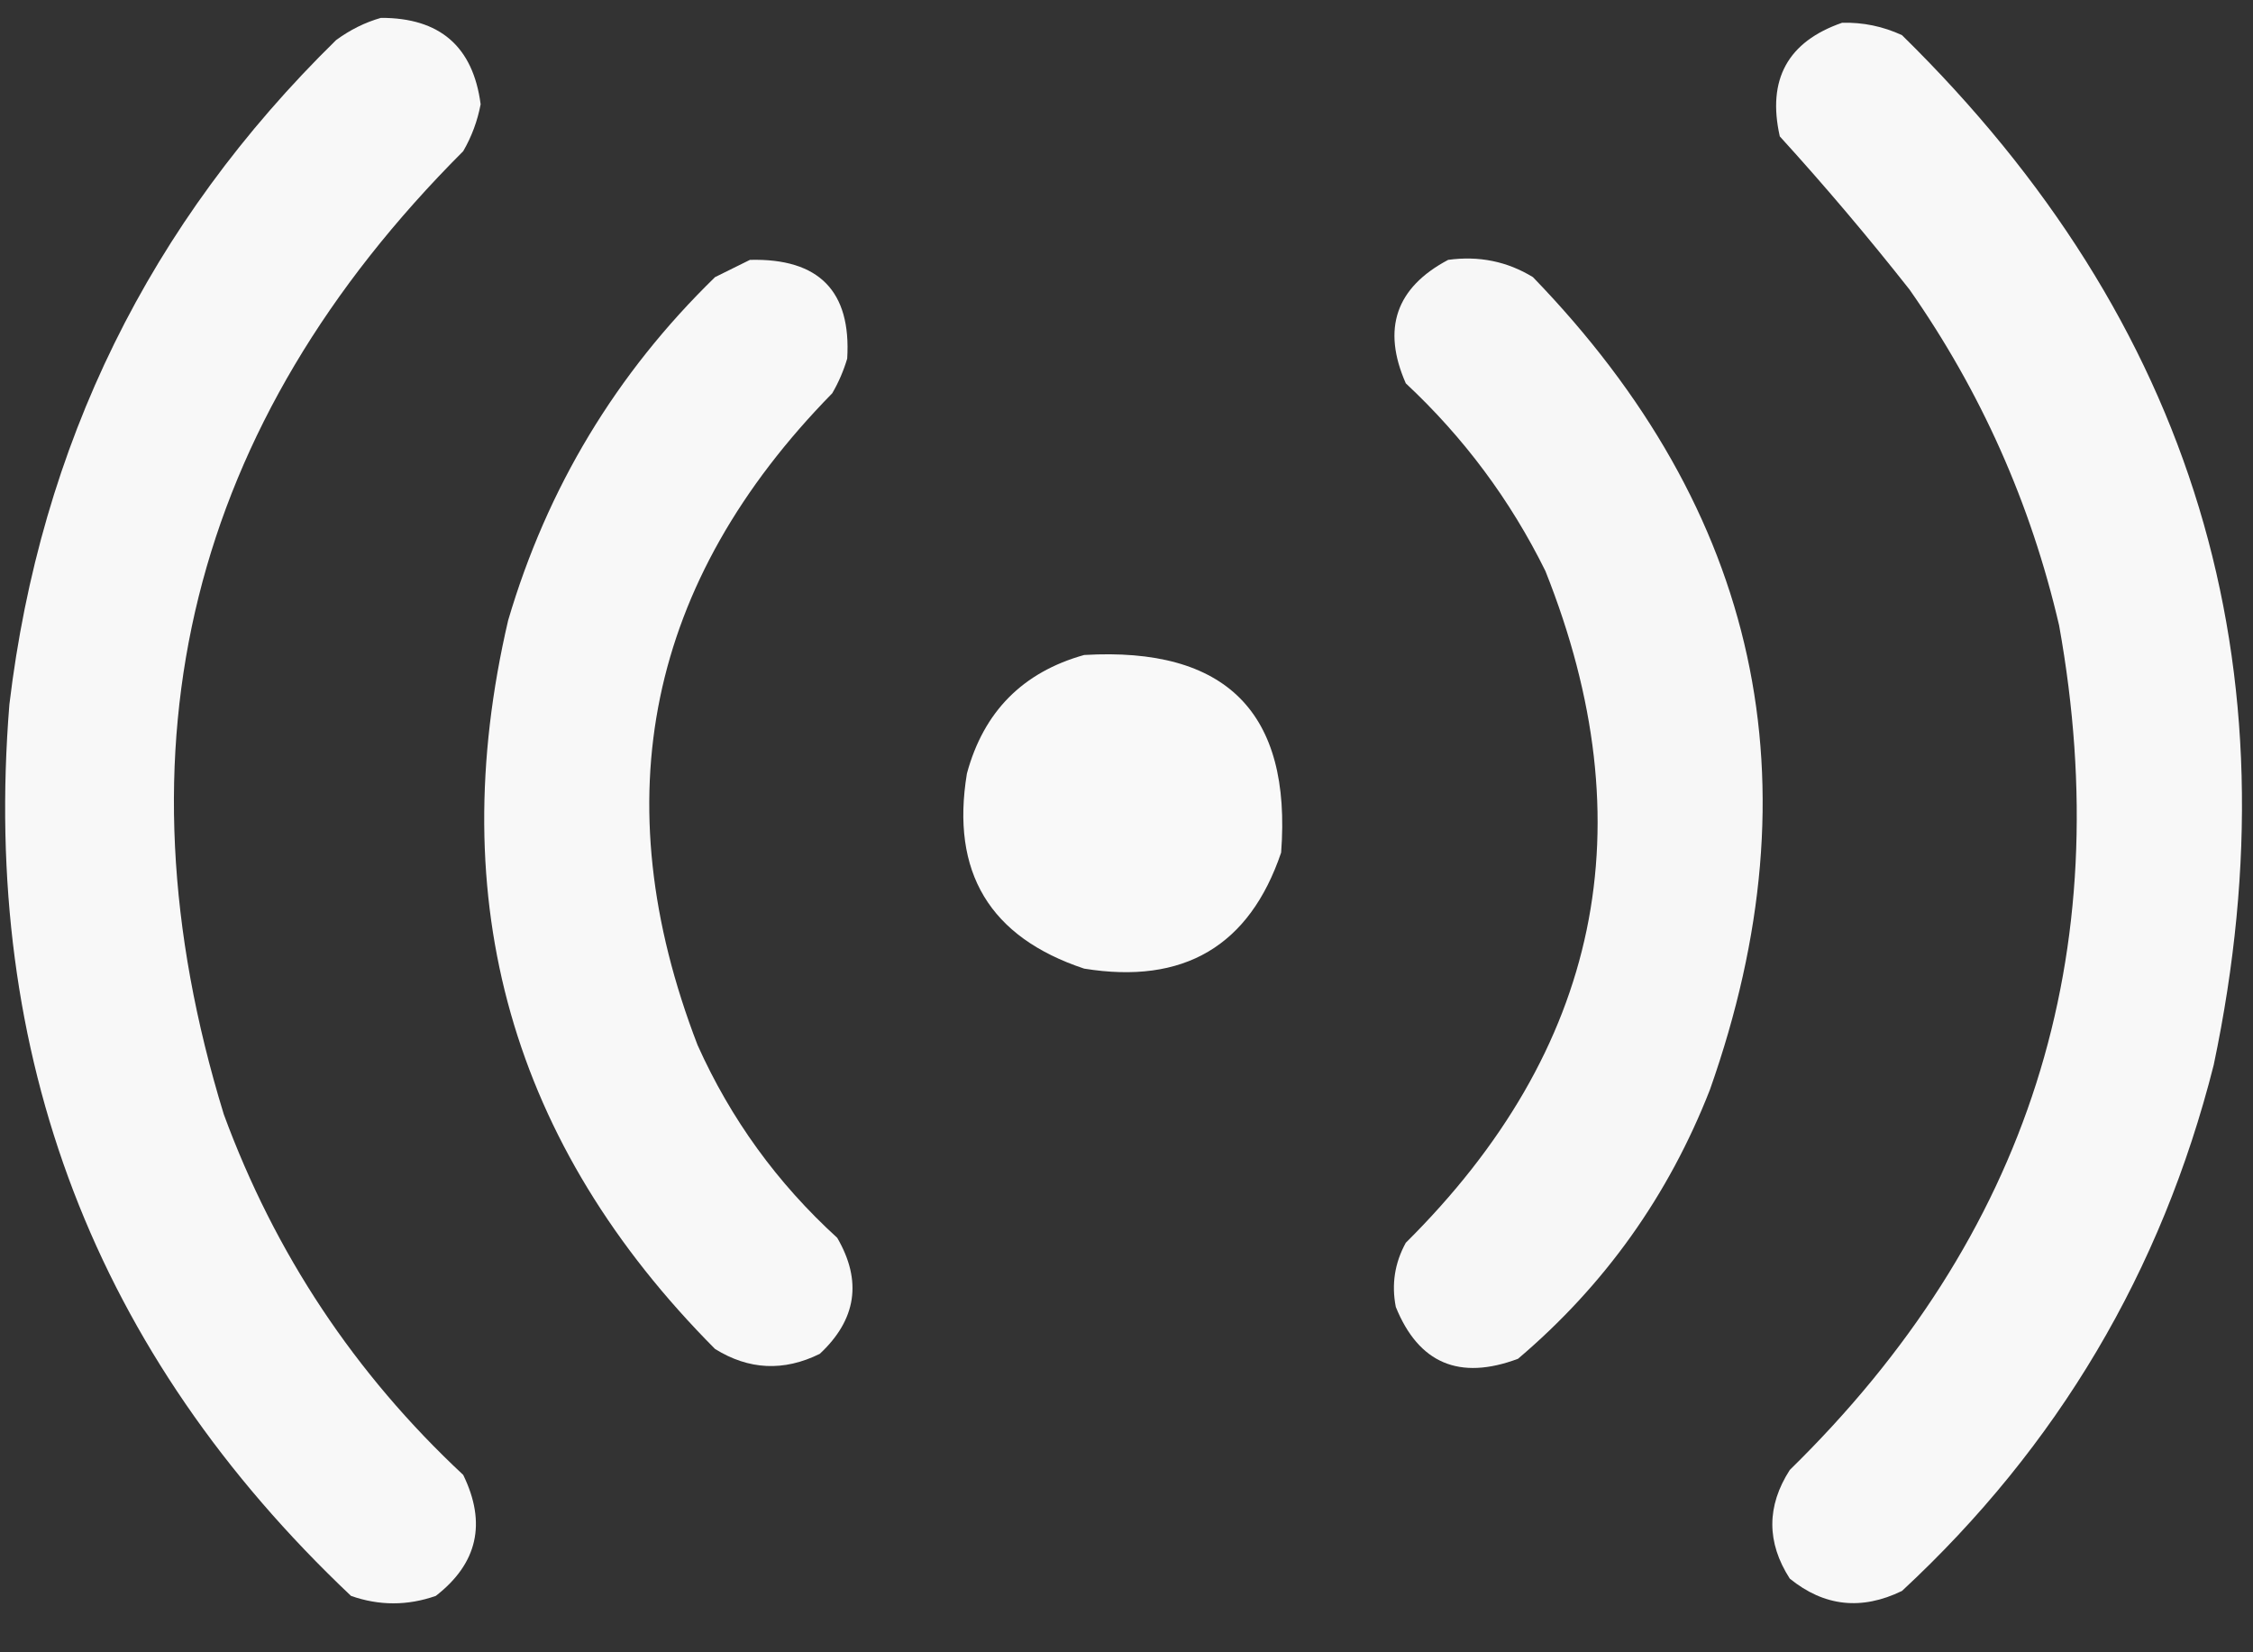
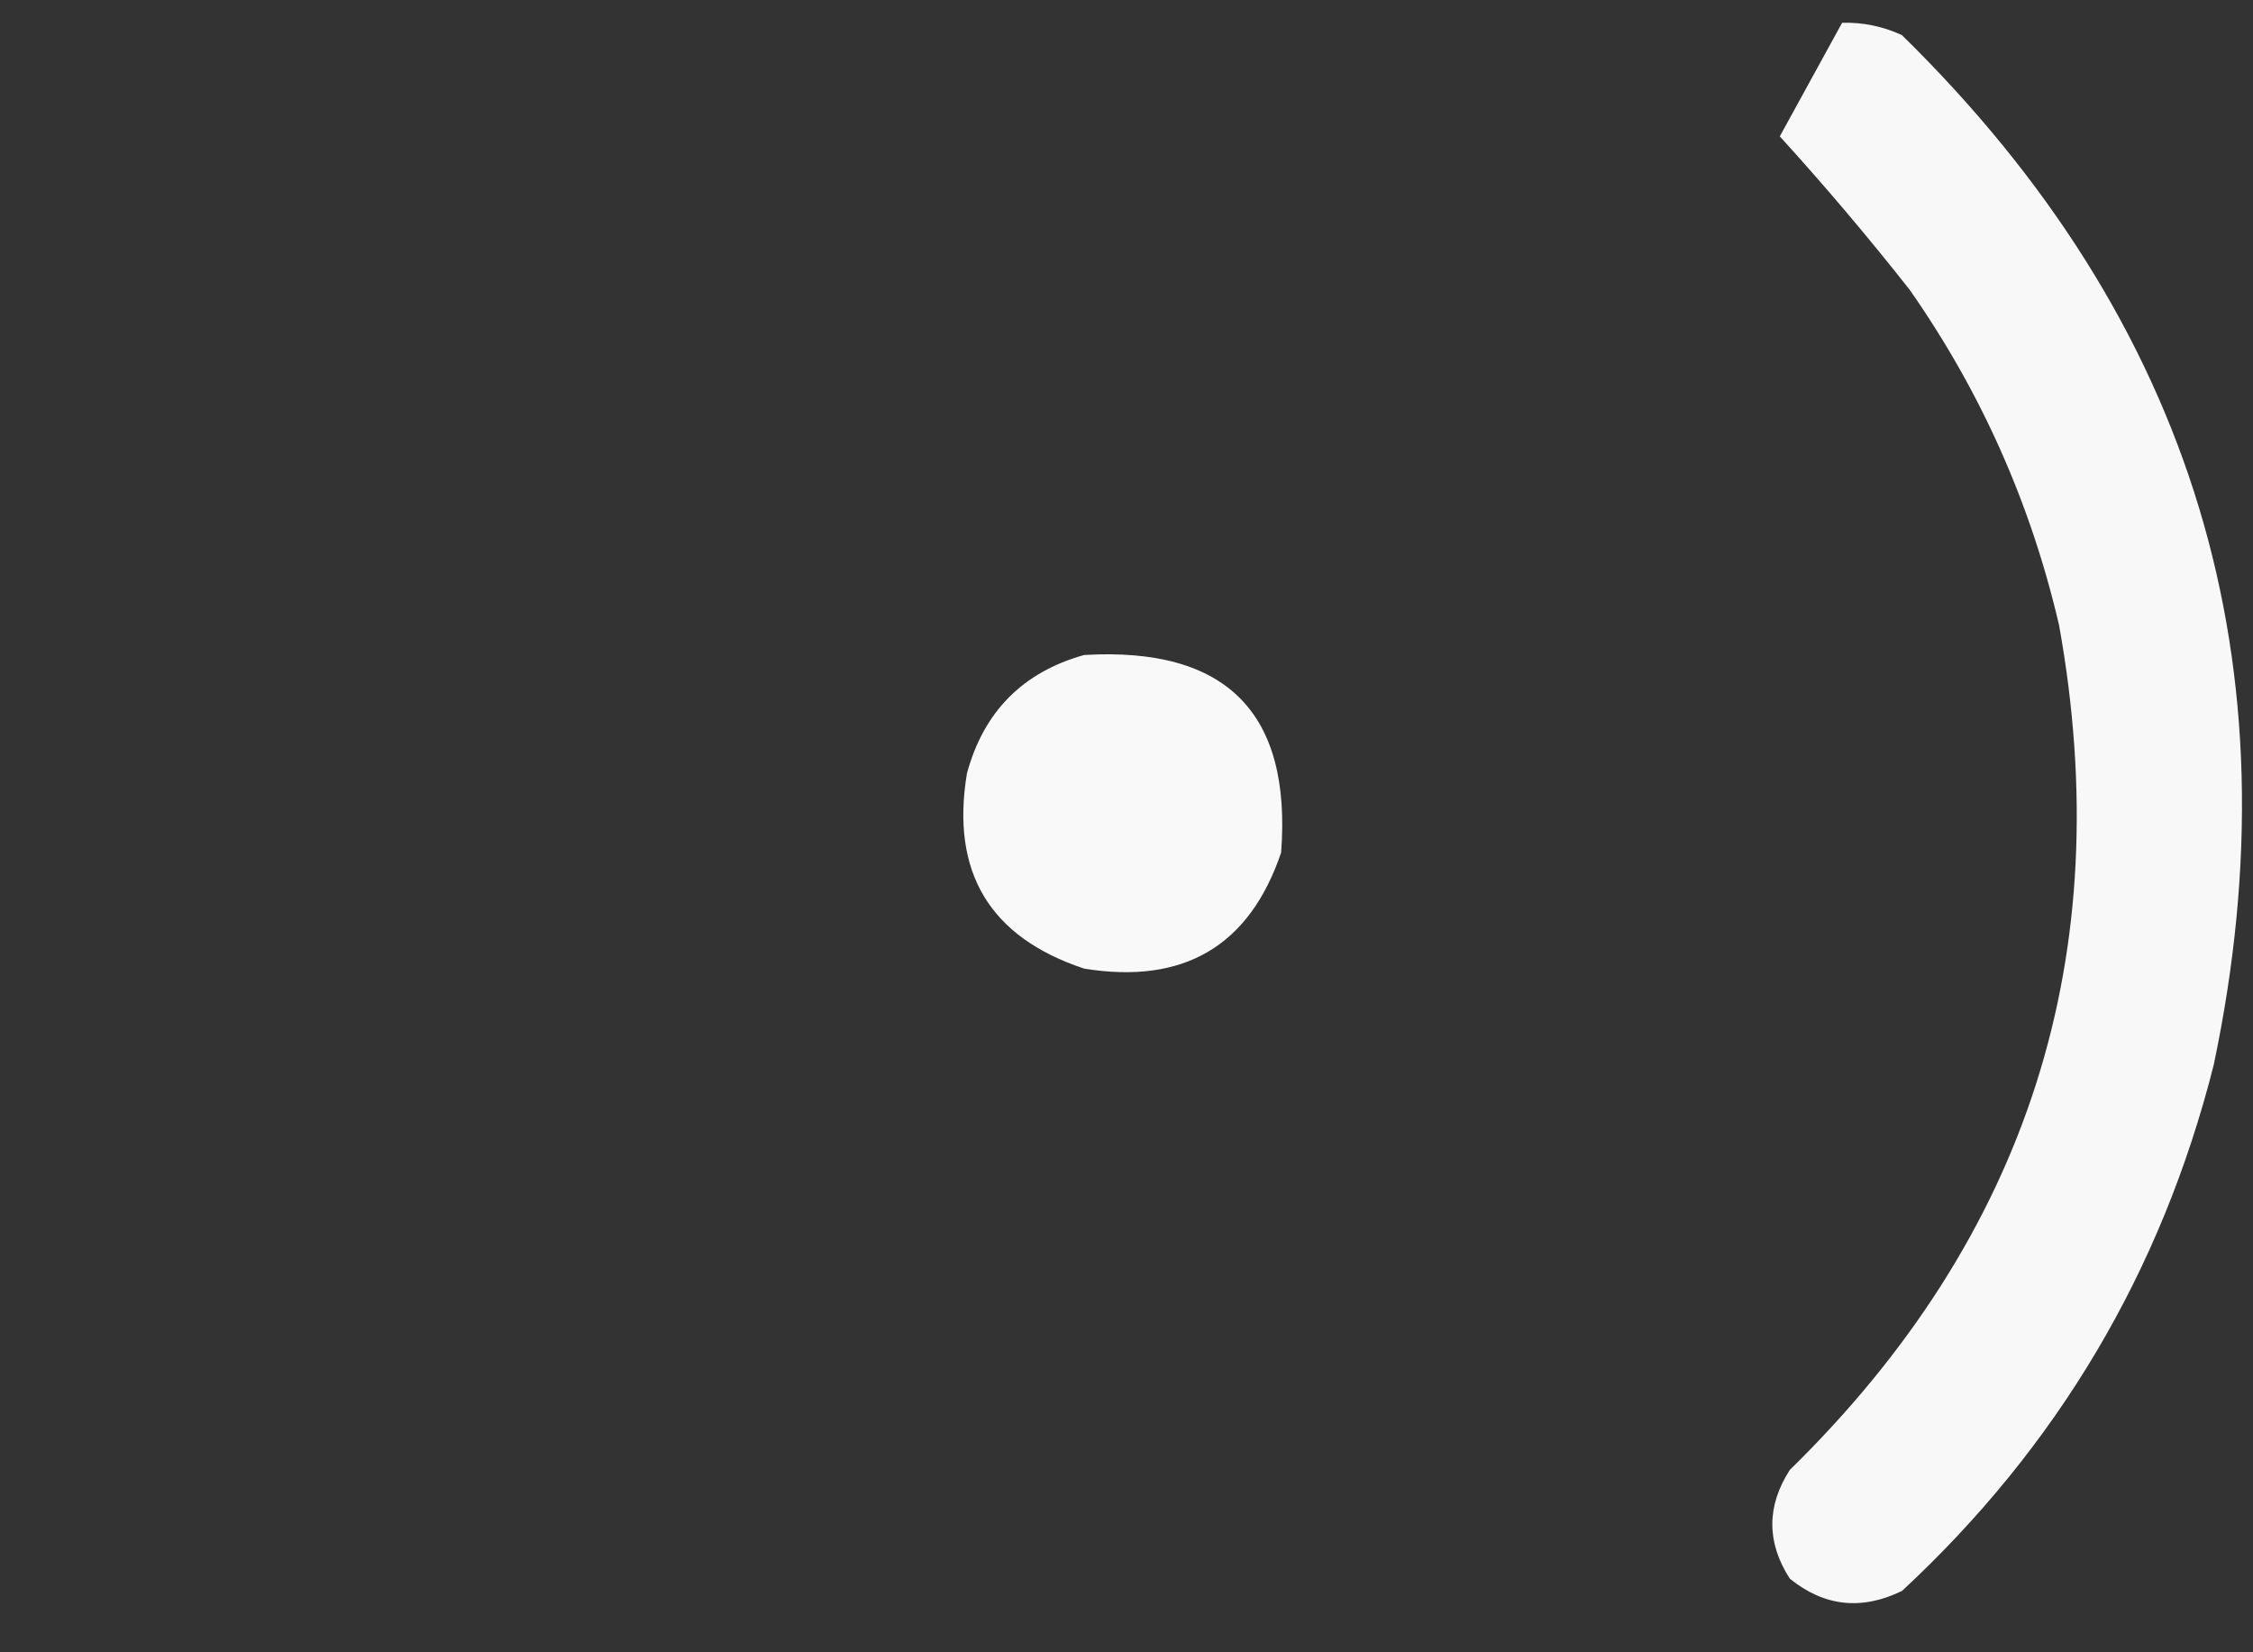
<svg xmlns="http://www.w3.org/2000/svg" width="30" height="22" viewBox="0 0 30 22" fill="none">
  <rect x="0" y="0" width="30" height="22" fill="#333333" stroke="none" />
-   <path opacity="0.963" fill-rule="evenodd" clip-rule="evenodd" d="M5.072 0.238C5.856 0.236 6.299 0.619 6.4 1.388C6.358 1.61 6.281 1.818 6.168 2.013C2.533 5.648 1.471 9.922 2.98 14.837C3.661 16.69 4.723 18.29 6.168 19.638C6.481 20.28 6.36 20.817 5.803 21.249C5.426 21.381 5.05 21.381 4.674 21.249C1.263 18.023 -0.253 14.066 0.125 9.379C0.539 5.918 1.989 2.97 4.475 0.534C4.662 0.397 4.861 0.298 5.072 0.238Z" fill="white" />
-   <path opacity="0.961" fill-rule="evenodd" clip-rule="evenodd" d="M24.529 0.303C24.807 0.296 25.073 0.351 25.326 0.468C29.215 4.284 30.598 8.854 29.477 14.179C28.783 16.925 27.399 19.26 25.326 21.183C24.787 21.445 24.289 21.39 23.832 21.019C23.522 20.537 23.522 20.054 23.832 19.572C27.012 16.459 28.207 12.71 27.418 8.326C27.041 6.704 26.377 5.213 25.426 3.855C24.875 3.156 24.3 2.476 23.699 1.816C23.528 1.058 23.805 0.554 24.529 0.303Z" fill="white" />
-   <path opacity="0.961" fill-rule="evenodd" clip-rule="evenodd" d="M9.986 3.46C10.904 3.437 11.336 3.876 11.281 4.775C11.233 4.936 11.167 5.09 11.082 5.236C8.623 7.744 8.025 10.637 9.289 13.916C9.73 14.899 10.35 15.754 11.148 16.481C11.482 17.055 11.405 17.57 10.916 18.026C10.436 18.263 9.971 18.241 9.521 17.961C6.813 15.238 5.894 12.005 6.766 8.261C7.286 6.494 8.205 4.971 9.521 3.69C9.682 3.61 9.837 3.534 9.986 3.46Z" fill="white" />
-   <path opacity="0.96" fill-rule="evenodd" clip-rule="evenodd" d="M19.283 3.46C19.693 3.404 20.069 3.48 20.412 3.69C23.428 6.808 24.214 10.415 22.769 14.508C22.218 15.919 21.366 17.114 20.213 18.092C19.433 18.384 18.89 18.153 18.586 17.402C18.527 17.101 18.571 16.816 18.719 16.547C21.31 13.975 21.93 10.994 20.578 7.603C20.112 6.659 19.492 5.826 18.719 5.104C18.399 4.377 18.587 3.829 19.283 3.46Z" fill="white" />
+   <path opacity="0.961" fill-rule="evenodd" clip-rule="evenodd" d="M24.529 0.303C24.807 0.296 25.073 0.351 25.326 0.468C29.215 4.284 30.598 8.854 29.477 14.179C28.783 16.925 27.399 19.26 25.326 21.183C24.787 21.445 24.289 21.39 23.832 21.019C23.522 20.537 23.522 20.054 23.832 19.572C27.012 16.459 28.207 12.71 27.418 8.326C27.041 6.704 26.377 5.213 25.426 3.855C24.875 3.156 24.3 2.476 23.699 1.816Z" fill="white" />
  <path opacity="0.966" fill-rule="evenodd" clip-rule="evenodd" d="M14.436 8.721C16.327 8.61 17.201 9.487 17.059 11.352C16.637 12.597 15.762 13.112 14.436 12.897C13.178 12.479 12.658 11.613 12.875 10.299C13.098 9.476 13.618 8.95 14.436 8.721Z" fill="white" />
</svg>